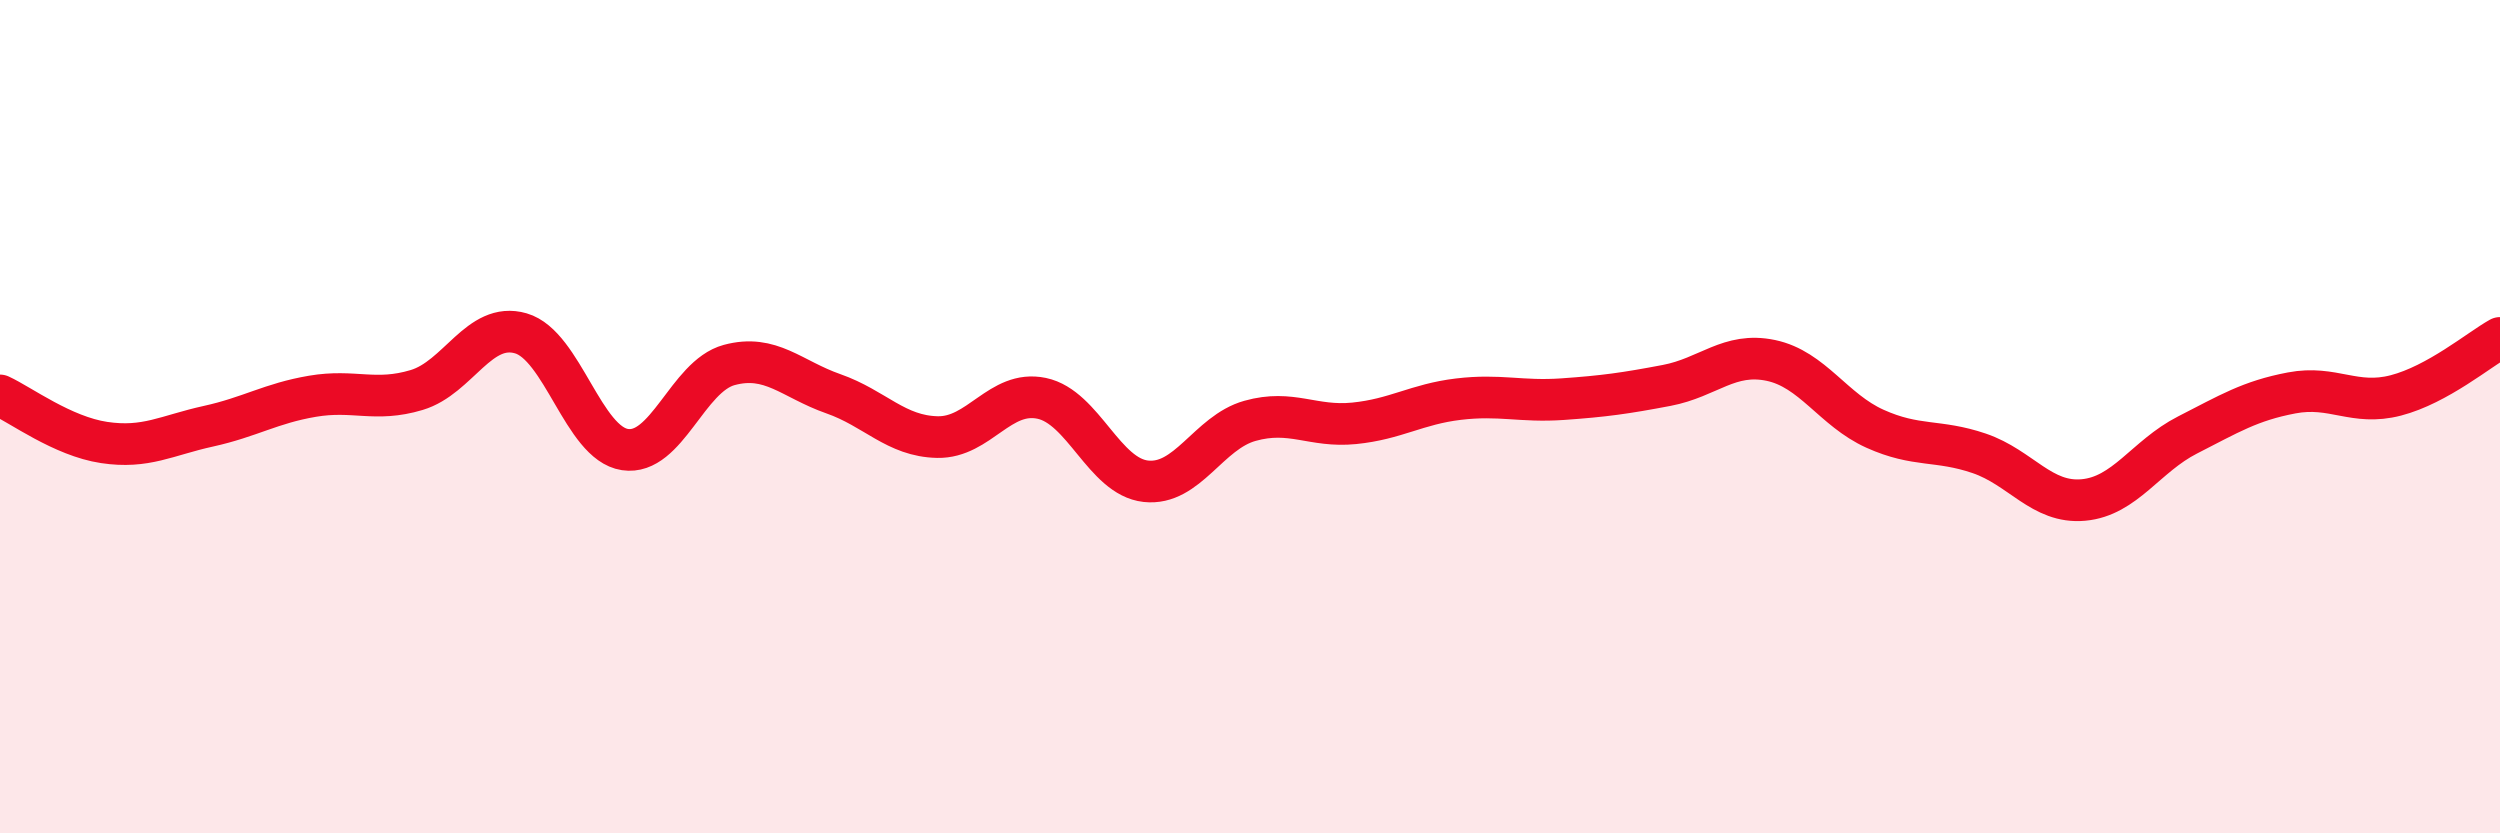
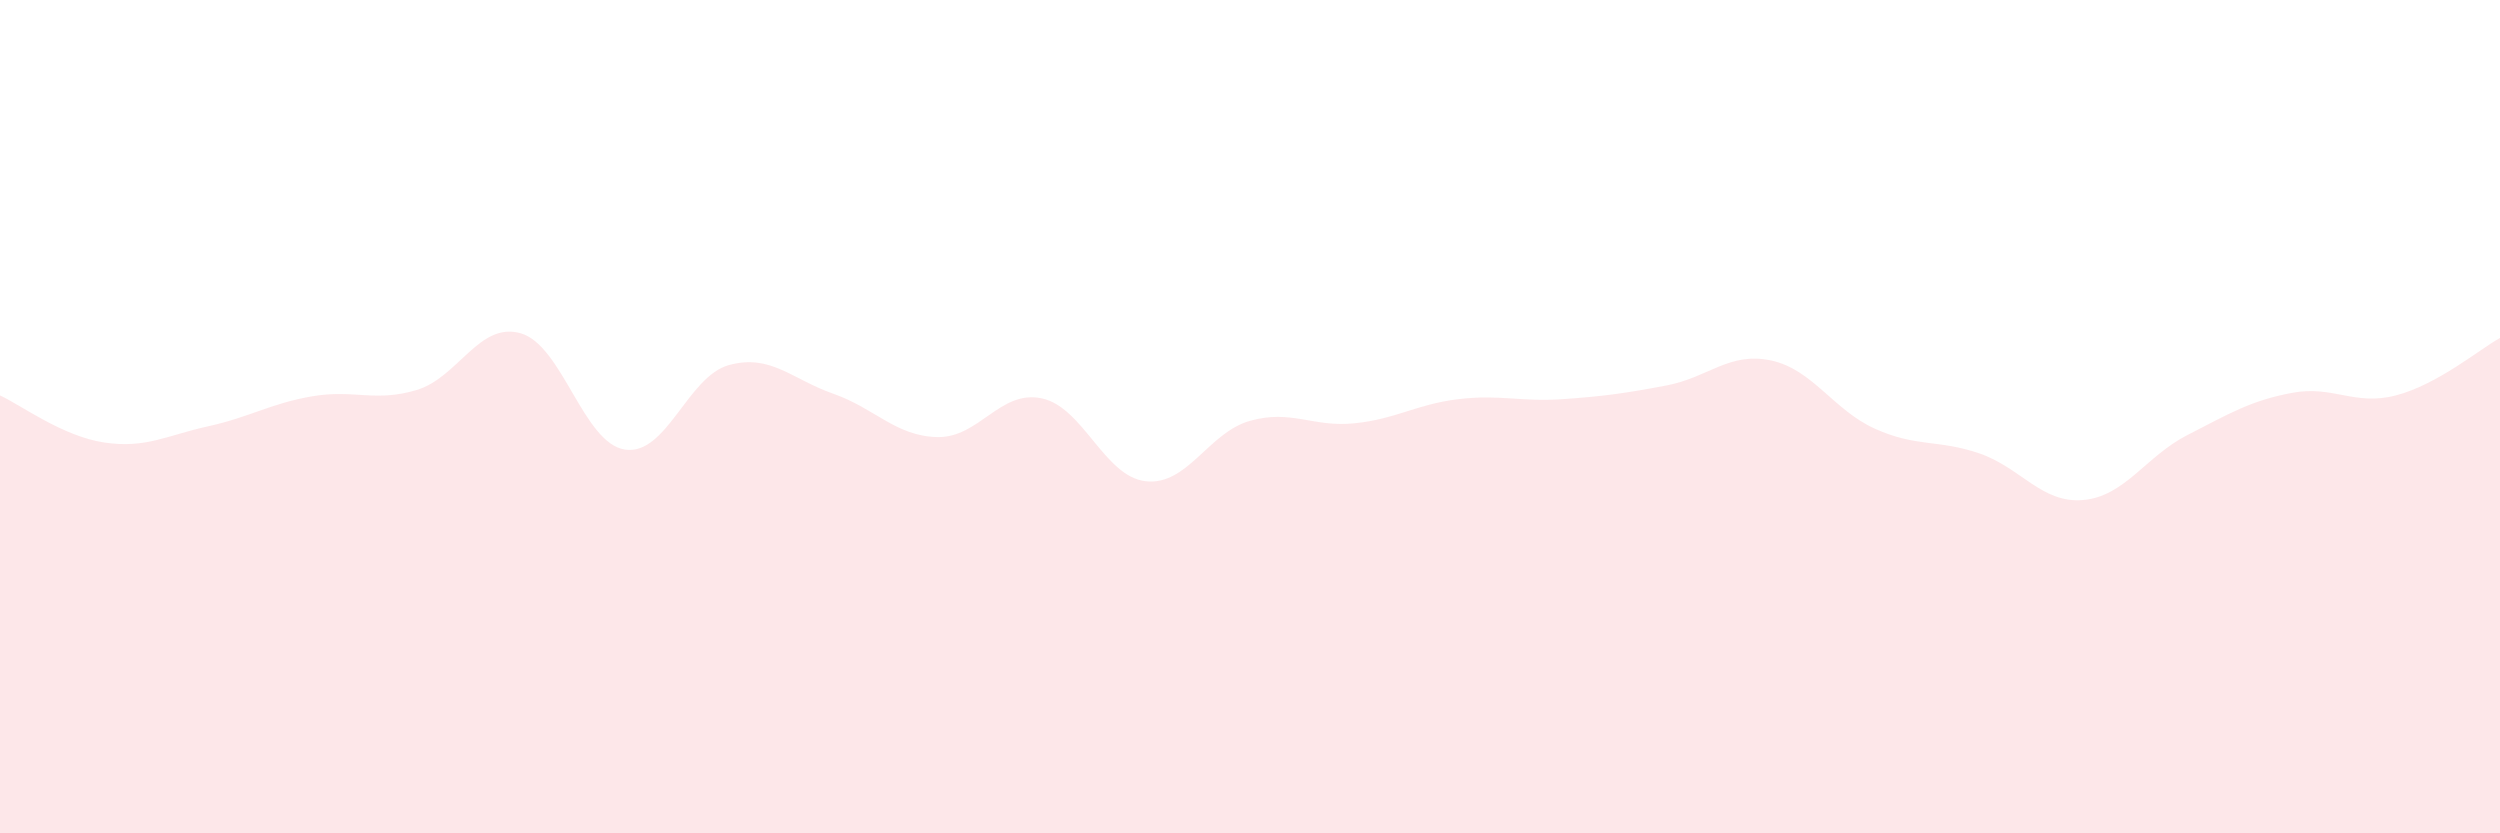
<svg xmlns="http://www.w3.org/2000/svg" width="60" height="20" viewBox="0 0 60 20">
  <path d="M 0,9.49 C 0.5,9.72 1.5,10.47 2.5,10.62 C 3.5,10.77 4,10.45 5,10.23 C 6,10.01 6.5,9.68 7.5,9.51 C 8.5,9.34 9,9.66 10,9.36 C 11,9.06 11.5,7.71 12.5,8 C 13.5,8.29 14,10.64 15,10.79 C 16,10.94 16.5,9.03 17.5,8.76 C 18.5,8.49 19,9.1 20,9.45 C 21,9.8 21.5,10.47 22.5,10.49 C 23.5,10.51 24,9.35 25,9.56 C 26,9.77 26.5,11.44 27.5,11.55 C 28.5,11.66 29,10.38 30,10.1 C 31,9.82 31.5,10.26 32.5,10.16 C 33.5,10.06 34,9.7 35,9.58 C 36,9.46 36.5,9.65 37.5,9.58 C 38.5,9.51 39,9.44 40,9.25 C 41,9.06 41.5,8.44 42.5,8.65 C 43.5,8.86 44,9.84 45,10.29 C 46,10.74 46.5,10.54 47.5,10.88 C 48.5,11.22 49,12.09 50,12 C 51,11.91 51.5,10.95 52.5,10.44 C 53.5,9.93 54,9.62 55,9.43 C 56,9.24 56.5,9.75 57.5,9.49 C 58.5,9.23 59.5,8.39 60,8.11L60 20L0 20Z" fill="#EB0A25" opacity="0.1" stroke-linecap="round" stroke-linejoin="round" />
-   <path d="M 0,9.49 C 0.5,9.72 1.5,10.47 2.5,10.62 C 3.5,10.77 4,10.45 5,10.23 C 6,10.01 6.5,9.68 7.5,9.51 C 8.5,9.34 9,9.66 10,9.36 C 11,9.06 11.5,7.71 12.5,8 C 13.5,8.29 14,10.64 15,10.79 C 16,10.94 16.5,9.03 17.5,8.76 C 18.5,8.49 19,9.1 20,9.45 C 21,9.8 21.5,10.47 22.5,10.49 C 23.5,10.51 24,9.35 25,9.56 C 26,9.77 26.5,11.44 27.5,11.55 C 28.5,11.66 29,10.38 30,10.1 C 31,9.82 31.5,10.26 32.5,10.16 C 33.5,10.06 34,9.7 35,9.58 C 36,9.46 36.5,9.65 37.5,9.58 C 38.5,9.51 39,9.44 40,9.25 C 41,9.06 41.5,8.44 42.5,8.65 C 43.5,8.86 44,9.84 45,10.29 C 46,10.74 46.5,10.54 47.5,10.88 C 48.5,11.22 49,12.09 50,12 C 51,11.91 51.5,10.95 52.5,10.44 C 53.5,9.93 54,9.62 55,9.43 C 56,9.24 56.5,9.75 57.5,9.49 C 58.5,9.23 59.5,8.39 60,8.11" stroke="#EB0A25" stroke-width="1" fill="none" stroke-linecap="round" stroke-linejoin="round" />
</svg>